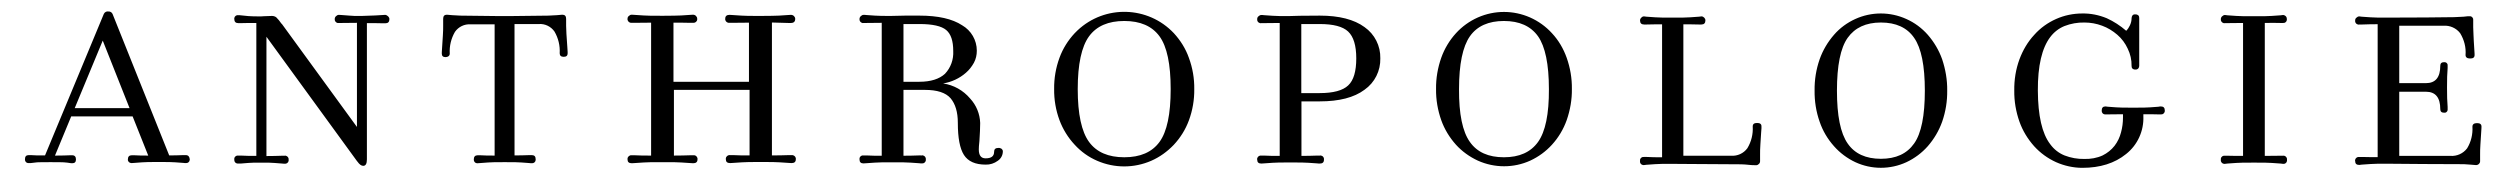
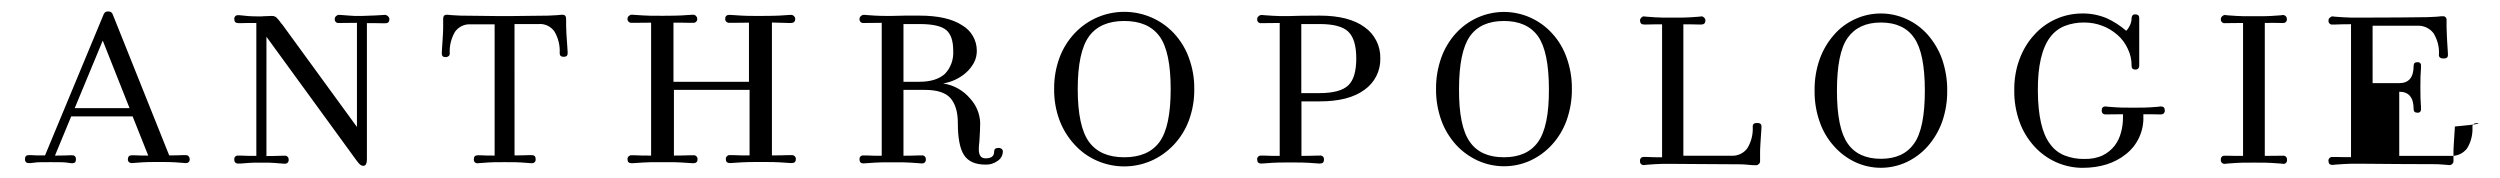
<svg xmlns="http://www.w3.org/2000/svg" version="1.1" id="katman_1" x="0px" y="0px" viewBox="0 0 1632.6 116" style="enable-background:new 0 0 1632.6 116;" xml:space="preserve">
  <style type="text/css">
	.st0{fill:none;}
</style>
  <g>
-     <path class="st0" d="M861.8,15.7h-12v45.2h12c8.9,0,15.1-1.7,18.6-5s5.3-9.1,5.3-17.7S884,24,880.4,20.7   C876.9,17.4,870.7,15.7,861.8,15.7z M982.2,13.6c-10.1,0-17.5,3.3-22.2,10c-4.8,6.7-7.1,18.2-7.1,34.5c0,16.3,2.4,27.9,7.1,34.5   c4.8,6.7,12.2,10,22.2,10c10.1,0,17.5-3.3,22.3-10c4.8-6.7,7.1-18.2,7.1-34.5c0-16.3-2.4-27.9-7.1-34.5   C999.7,17,992.3,13.6,982.2,13.6z M622.4,33.2c0-6.5-1.5-11-4.6-13.7s-8.9-3.9-17.4-3.9H590v37.7h10.5c7.5,0,13-1.8,16.6-5.3   C620.8,44,622.8,38.6,622.4,33.2z M734.3,13.6c-10.4,0-18.1,3.3-23,10c-4.9,6.7-7.4,18.2-7.4,34.5c0,16.3,2.5,27.9,7.4,34.5   c4.9,6.7,12.6,10,23,10c10.4,0,18.1-3.3,23-10s7.3-18.2,7.3-34.5c0-16.3-2.5-27.9-7.4-34.5C752.2,17,744.6,13.6,734.3,13.6z    M48.8,70.6h35.6L67,26.5L48.8,70.6z M1228.3,14.7c-9.8,0-17.1,3.3-21.7,10c-4.6,6.7-7,18.2-7,34.5c0,16.3,2.3,27.9,7,34.5   c4.7,6.7,11.9,10,21.7,10c9.8,0,17.1-3.3,21.7-10c4.7-6.7,7-18.2,7-34.5c0-16.3-2.3-27.8-7-34.5C1245.3,18,1238.1,14.7,1228.3,14.7   z" />
-   </g>
-   <path d="M121.3,101.3h-1.8c-2.6,0.1-5.6,0.2-9,0.2l-37-92.4c-0.5-1.1-1.6-1.7-2.8-1.6c-1.2-0.2-2.4,0.5-2.9,1.6l-38.4,92.4h-1  c-3.3,0-6,0-8.2-0.2h-1.5c-1.6,0-2.4,0.9-2.4,2.7c-0.1,1.3,0.8,2.4,2,2.5c0.1,0,0.3,0,0.4,0c0.4,0,0.9,0,1.3,0  c1.2-0.2,2.6-0.3,4.3-0.5c1.7-0.1,4.5-0.1,8.3-0.1h0.8c3.8,0,6.6,0,8.2,0.1c1.6,0.1,3.1,0.3,4.3,0.5c0.4,0.1,0.9,0.1,1.3,0.1  c1.6,0,2.4-0.8,2.4-2.5c0-1.7-0.8-2.7-2.4-2.7h-1.5c-2.3,0.1-5.2,0.2-8.7,0.2h-1.1l10.6-25.6h40.1l10.2,25.6c-3.3,0-6.3,0-9-0.2  h-1.8c-1.6,0-2.5,0.9-2.5,2.7c-0.1,1.3,0.9,2.3,2.2,2.4c0.1,0,0.2,0,0.3,0c0.5,0,1-0.1,1.5-0.1l5.4-0.4c2.3-0.2,5.4-0.2,9.8-0.2h2  c4.4,0,7.6,0,9.8,0.2l5.4,0.4c0.5,0.1,1,0.1,1.5,0.1c1.3,0.1,2.4-0.8,2.5-2.1c0-0.2,0-0.3,0-0.5C123.7,102.3,123,101.3,121.3,101.3z   M48.8,70.6l18.3-44.1l17.5,44.1H48.8z M251.6,9.7c-0.5,0-1.1,0.1-1.6,0.1l-5.1,0.3c-1.8,0-4.7,0.2-8.5,0.3c-3.8,0.1-6.2,0-8.1-0.2  l-5.3-0.4c-0.8,0-1.4-0.1-1.7-0.1c-0.7,0-1.3,0.3-1.8,0.8c-0.5,0.4-0.9,1.1-0.9,1.8c-0.2,1.2,0.6,2.4,1.8,2.7c0.2,0,0.5,0.1,0.7,0  h1.9c2.9,0,6.3-0.1,10.1-0.1v68l-48.9-67.1l-0.5-0.5c-1-1.5-2.1-2.8-3.3-4c-0.8-0.6-1.8-0.9-2.8-0.9c-0.5,0-1.4,0-2.8,0.1  c-2.1,0-3.5,0.2-4.2,0.2c-3.6,0-6.4,0-8.4-0.2l-5-0.5c-0.5-0.1-1-0.1-1.6-0.1c-1.2-0.2-2.4,0.7-2.6,1.9c0,0.2,0,0.4,0,0.6  c0,1.8,0.9,2.7,2.6,2.7h1.9c2.9-0.1,6.2-0.1,9.9-0.1v86.8c-3.7,0-7,0-9.9-0.2h-1.9c-1.2-0.2-2.4,0.6-2.6,1.9c0,0.3,0,0.5,0,0.8  c-0.1,1.3,0.8,2.4,2.1,2.5c0.2,0,0.3,0,0.5,0c0.5,0,1.1,0,1.6,0l4.9-0.4c1.9-0.2,4.7-0.2,8.6-0.2s6.4,0,8.4,0.2l5.2,0.4  c0.5,0.1,1,0.1,1.6,0.1c1.2,0.2,2.4-0.7,2.6-1.9c0-0.2,0-0.4,0-0.6c0.2-1.2-0.6-2.4-1.8-2.7c-0.3-0.1-0.5-0.1-0.8,0h-1.9  c-2.9,0.1-6.2,0.2-10,0.2V24l59.2,81.3l0.2,0.2c1.3,1.9,2.6,2.8,3.8,2.8c1.6,0,2.4-1.4,2.4-4.2v-89c3.8,0,7.3,0,10.3,0.1h1.8  c1.7,0,2.6-0.9,2.6-2.7c0-0.7-0.3-1.3-0.8-1.8C253,10.2,252.3,9.8,251.6,9.7L251.6,9.7z M369.9,22.1c0-1.9-0.2-3.6-0.2-5.2v-4.6  c0-1.8-0.8-2.7-2.5-2.7c-0.3,0-1.5,0.1-3.4,0.3c-2.9,0.2-4.7,0.3-5.7,0.3l-25.5,0.3h-6.4l-25.5-0.3c-0.9,0-2.7-0.1-5.5-0.3  c-1.8-0.2-2.9-0.3-3.4-0.3c-1.6,0-2.4,0.9-2.4,2.7v4.6c0,1.6,0,3.7-0.2,6.4c-0.2,2.7-0.3,5.3-0.5,7.8c-0.2,2.5-0.2,3.7-0.2,3.9  c0,1.5,0.8,2.3,2.4,2.3s2.8-0.8,2.8-2.3c-0.3-5,0.9-9.9,3.4-14.2c2.3-3.3,6.2-5.2,10.2-4.9h15.7v85.7c-3.5,0-6.6,0-9.3-0.2h-1.8  c-1.6,0-2.5,0.9-2.5,2.7c-0.1,1.3,0.8,2.4,2,2.5c0.2,0,0.3,0,0.5,0c0.5,0,1-0.1,1.5-0.1l5.4-0.4c2.3-0.2,5.5-0.2,9.8-0.2h2  c4.4,0,7.6,0,9.8,0.2l5.4,0.4c0.5,0.1,1,0.1,1.5,0.1c1.3,0.1,2.4-0.8,2.5-2.1c0-0.2,0-0.3,0-0.5c0-1.8-0.8-2.7-2.5-2.7h-1.6  c-2.9,0.1-6.1,0.2-9.7,0.2V15.7h15.9c4-0.3,7.9,1.6,10.2,4.9c2.5,4.3,3.7,9.2,3.4,14.2c0,1.5,0.9,2.3,2.6,2.3c1.8,0,2.6-0.8,2.6-2.3  c0-0.2,0-1.5-0.2-3.9C370.2,26.9,370,23.9,369.9,22.1L369.9,22.1z M514.7,15h1.8c1.9,0,2.8-0.9,2.8-2.7c0-0.7-0.3-1.3-0.8-1.8  c-0.5-0.5-1.2-0.8-2-0.8c-0.6,0-1.1,0.1-1.7,0.1l-6.1,0.4c-2.5,0.1-6.2,0.2-11.1,0.2h-2.3c-5,0-8.7,0-11.1-0.2l-6.1-0.4  c-0.6-0.1-1.1-0.1-1.7-0.1c-1.8,0-2.8,0.8-2.8,2.5c-0.2,1.3,0.8,2.5,2.1,2.7c0.2,0,0.5,0,0.7,0h2.1c3.1,0,6.6-0.1,10.6-0.1v38.6  h-49.3V14.8c3.9,0,7.5,0,10.6,0.1h2.1c1.3,0.2,2.6-0.7,2.8-2c0-0.2,0-0.5,0-0.7c0-0.7-0.3-1.3-0.8-1.8c-0.5-0.5-1.2-0.8-1.9-0.8  c-0.6,0-1.1,0.1-1.7,0.1l-6.1,0.4c-2.5,0.1-6.2,0.2-11.1,0.2h-2.3c-5,0-8.7,0-11.1-0.2l-6.1-0.4c-0.6-0.1-1.1-0.1-1.7-0.1  c-0.7,0-1.3,0.3-1.8,0.8c-0.6,0.4-0.9,1.1-0.9,1.8c-0.2,1.3,0.8,2.5,2.1,2.7c0.2,0,0.5,0,0.7,0h2c3.1,0,6.6-0.1,10.6-0.1v86.8  c-4,0-7.5,0-10.6-0.2h-2c-1.3-0.2-2.6,0.7-2.8,2.1c0,0.2,0,0.4,0,0.6c0,1.7,0.9,2.5,2.8,2.5c0.6,0,1.1-0.1,1.7-0.1l6.1-0.4  c2.5-0.2,6.2-0.2,11.1-0.2h2.3c4.9,0,8.7,0,11.1,0.2l6.1,0.4c0.6,0.1,1.1,0.1,1.7,0.1c1.8,0,2.8-0.8,2.8-2.5  c0.2-1.3-0.8-2.6-2.1-2.7c-0.2,0-0.4,0-0.6,0h-2.1c-3.1,0.1-6.6,0.2-10.6,0.2V58.7h49.4v42.8c-3.9,0-7.5,0-10.6-0.2h-2.1  c-1.3-0.2-2.6,0.7-2.8,2.1c0,0.2,0,0.4,0,0.6c0,1.7,0.9,2.5,2.8,2.5c0.6,0,1.1-0.1,1.7-0.1l6.1-0.4c2.5-0.2,6.2-0.2,11.1-0.2h2.3  c5,0,8.7,0,11.1,0.2l6.1,0.4c0.6,0.1,1.1,0.1,1.7,0.1c1.9,0,2.8-0.8,2.8-2.5c0.2-1.3-0.8-2.5-2.1-2.7c-0.2,0-0.5,0-0.7,0h-1.8  c-3.2,0.1-6.8,0.2-11,0.2V14.7C507.8,14.8,511.5,14.9,514.7,15z M652,96.6c-1.9,0-2.8,0.8-2.8,2.5c0,2.9-1.8,4.3-5.6,4.3  c-2.9,0-4.4-1.9-4.4-5.8c0-1.1,0.1-2.9,0.4-5.5c0.3-4.8,0.5-8.7,0.5-11.8c-0.2-5.9-2.5-11.6-6.6-16c-4.5-5.3-10.7-8.8-17.6-9.8  c5.5-0.9,10.7-3.3,14.9-7c2.1-1.8,3.8-4,5.2-6.5c1.3-2.4,1.9-5.1,1.9-7.9c0-6.9-3.7-13.2-9.6-16.6c-6.4-4.2-15.7-6.3-27.9-6.3H591  l-9.1,0.2c-4.6,0-8.2,0-10.5-0.2l-5.8-0.4c-0.5-0.1-1-0.1-1.6-0.1c-0.7,0-1.3,0.3-1.8,0.8c-0.5,0.4-0.9,1.1-0.9,1.8  c-0.2,1.2,0.6,2.4,1.8,2.7c0.3,0.1,0.6,0.1,0.8,0h1.9c2.9,0,6.2-0.1,10-0.1v86.8c-3.7,0-7.1,0-10-0.2h-1.9c-1.2-0.2-2.4,0.6-2.6,1.9  c0,0.3,0,0.6,0,0.8c0,1.7,0.9,2.5,2.6,2.5c0.5,0,1.1-0.1,1.6-0.1l5.8-0.4c2.3-0.2,5.8-0.2,10.5-0.2h2.3c4.6,0,8.1,0,10.5,0.2  l5.8,0.4c0.5,0.1,1,0.1,1.6,0.1c1.2,0.2,2.4-0.7,2.6-1.9c0-0.2,0-0.4,0-0.6c0.2-1.2-0.6-2.4-1.8-2.7c-0.3-0.1-0.5-0.1-0.8,0H600  c-2.9,0.1-6.2,0.2-10,0.2V58.7H604c8,0,13.6,1.8,16.8,5.5c3.1,3.7,4.7,9,4.7,16c0,9.8,1.3,16.8,4,21c2.7,4.2,7.4,6.3,14.2,6.3  c2.8,0.1,5.6-0.8,7.9-2.5c2.1-1.4,3.3-3.7,3.3-6.2c0-0.7-0.4-1.3-0.9-1.7C653.4,96.8,652.7,96.5,652,96.6z M600.4,53.4H590V15.7  h10.5c8.5,0,14.3,1.3,17.4,3.9c3.1,2.6,4.6,7.1,4.6,13.7c0.3,5.5-1.6,10.9-5.4,14.9C613.4,51.6,607.8,53.4,600.4,53.4z M766.6,21.7  c-16.9-17.9-45.1-18.7-63-1.8c-0.6,0.6-1.2,1.2-1.8,1.8c-4.3,4.6-7.7,10-9.9,16c-2.4,6.5-3.6,13.5-3.5,20.4  c-0.1,7,1.1,13.9,3.5,20.4c2.2,5.9,5.6,11.4,9.9,16c4.1,4.5,9.1,8.1,14.7,10.5c11.3,4.9,24,4.9,35.3,0c5.5-2.4,10.5-6,14.7-10.4  c4.3-4.6,7.7-10,9.9-16c2.4-6.5,3.6-13.5,3.5-20.4c0.1-7-1.1-13.9-3.5-20.4C774.3,31.8,770.9,26.4,766.6,21.7L766.6,21.7z   M757.2,92.7c-4.9,6.7-12.6,10-23,10c-10.4,0-18.1-3.3-23-10c-4.9-6.7-7.4-18.2-7.4-34.5s2.5-27.8,7.4-34.5c4.9-6.7,12.6-10,23-10  c10.4,0,18.1,3.3,23,10c4.9,6.7,7.3,18.2,7.3,34.5S762.1,86,757.2,92.7L757.2,92.7z M891.1,17.7c-6.8-5-16.6-7.5-29.2-7.5  c-3.7,0-8,0-13.1,0.1c-2.3,0-4.6,0.2-7.1,0.2c-4.7,0-8.3,0-10.6-0.2l-5.8-0.4c-0.5-0.1-1.1-0.1-1.6-0.1c-0.7,0-1.3,0.3-1.8,0.8  c-0.6,0.4-0.9,1.1-0.9,1.8c-0.2,1.2,0.5,2.4,1.8,2.7c0.3,0.1,0.6,0.1,0.9,0h1.9c2.9,0,6.3-0.1,10.1-0.1v86.8c-3.8,0-7.2,0-10.1-0.2  h-1.9c-1.2-0.2-2.4,0.6-2.7,1.8c-0.1,0.3-0.1,0.6,0,0.9c0,1.7,0.9,2.5,2.7,2.5c0.5,0,1.1-0.1,1.6-0.1l5.8-0.4  c2.3-0.2,5.9-0.2,10.6-0.2h2.1c4.7,0,8.3,0,10.6,0.2l5.9,0.4c0.5,0.1,1,0.1,1.6,0.1c1.8,0,2.7-0.8,2.7-2.5c0.2-1.2-0.5-2.4-1.8-2.7  c-0.3-0.1-0.6-0.1-0.9,0h-1.9c-2.9,0.1-6.3,0.2-10.1,0.2V66.2h12c12.6,0,22.4-2.5,29.2-7.6c6.7-4.7,10.5-12.4,10.3-20.5  C901.6,30,897.7,22.3,891.1,17.7L891.1,17.7z M880.4,55.8c-3.5,3.3-9.7,5-18.6,5h-12V15.7h12c8.9,0,15.1,1.6,18.6,4.9  s5.3,9.1,5.3,17.5S884,52.5,880.4,55.8z M1013.5,21.7c-4-4.4-8.9-7.9-14.3-10.3c-10.9-4.8-23.2-4.8-34.1,0  c-5.4,2.4-10.3,5.9-14.3,10.3c-4.2,4.6-7.5,10.1-9.6,16c-2.3,6.5-3.5,13.5-3.4,20.4c-0.1,7,1.1,13.9,3.4,20.4  c2.1,5.9,5.4,11.3,9.6,16c4,4.4,8.9,7.9,14.3,10.4c10.9,4.9,23.4,4.9,34.2,0c5.4-2.5,10.2-6,14.2-10.4c4.2-4.6,7.5-10.1,9.6-16  c2.3-6.6,3.5-13.5,3.4-20.4c0.1-7-1.1-13.9-3.4-20.4C1021,31.8,1017.8,26.3,1013.5,21.7L1013.5,21.7z M1004.4,92.7  c-4.8,6.7-12.2,10-22.3,10c-10.1,0-17.5-3.3-22.2-10c-4.8-6.7-7.2-18.2-7.1-34.5c0-16.3,2.4-27.8,7.1-34.5s12.2-10,22.2-10  c10.1,0,17.5,3.3,22.3,10c4.7,6.7,7.1,18.2,7.1,34.5C1011.6,74.5,1009.2,86,1004.4,92.7L1004.4,92.7z M1147.5,80.3  c-2,0-2.9,0.7-2.9,2.3c0.3,5-0.9,9.9-3.5,14.2c-2.5,3.4-6.5,5.2-10.7,4.9h-31.1V15.9c3.7,0,7,0,9.9,0.1h1.9c1.7,0,2.6-0.9,2.6-2.7  c0-0.7-0.3-1.3-0.8-1.8c-0.5-0.5-1.1-0.8-1.8-0.8c-0.5,0-1,0.1-1.6,0.2l-5.7,0.4c-2.3,0.2-5.8,0.2-10.4,0.2h-2.1  c-4.6,0-8.1,0-10.4-0.2l-5.7-0.4c-0.5-0.1-1-0.1-1.6-0.2c-0.7,0-1.3,0.3-1.7,0.8c-0.5,0.4-0.9,1.1-0.9,1.8c0,1.8,0.9,2.7,2.6,2.7  h1.9c2.9-0.1,6.2-0.1,9.9-0.1v86.8c-3.7,0-7,0-9.9-0.2h-1.9c-1.2-0.2-2.4,0.6-2.6,1.9c0,0.3,0,0.5,0,0.8c-0.2,1.3,0.7,2.4,2,2.6  c0.2,0,0.4,0,0.6,0c0.5,0,1-0.1,1.6-0.2l5.7-0.4c2.3-0.2,5.8-0.2,10.4-0.2l14,0.1c14.3,0.1,24.9,0.2,31.8,0.2c1.4,0,3.6,0.2,6.6,0.5  l3.1,0.1c0.7,0,1.3-0.3,1.8-0.8c0.5-0.4,0.8-1.1,0.8-1.8v-4.6c0-1.6,0-3.7,0.2-6.4s0.3-5.3,0.5-7.8c0.3-2.5,0.2-3.7,0.2-3.9  C1150.4,81,1149.3,80.3,1147.5,80.3L1147.5,80.3z M1258.9,22.7c-3.9-4.4-8.6-7.9-14-10.3c-10.6-4.8-22.7-4.8-33.3,0  c-5.3,2.4-10.1,5.9-13.9,10.3c-4.1,4.7-7.3,10.1-9.4,16c-2.3,6.6-3.4,13.5-3.3,20.4c-0.1,6.9,1,13.9,3.3,20.4c2,5.9,5.2,11.3,9.4,16  c3.9,4.4,8.6,7.9,13.9,10.4c10.6,4.9,22.8,4.9,33.4,0c5.3-2.5,10-6,13.9-10.4c4.1-4.7,7.3-10.1,9.4-16c2.3-6.6,3.4-13.5,3.3-20.4  c0.1-6.9-1.1-13.8-3.3-20.4C1266.2,32.8,1263,27.4,1258.9,22.7z M1250,93.7c-4.7,6.7-11.9,10-21.7,10c-9.8,0-17.1-3.3-21.7-10  c-4.7-6.7-7-18.2-7-34.5s2.3-27.9,7-34.5s11.9-10,21.7-10c9.8,0,17.1,3.3,21.7,10c4.7,6.7,7,18.2,7,34.5S1254.7,87.1,1250,93.7z   M1411.1,69.5c-0.5,0-1,0.1-1.5,0.2l-5.5,0.4c-2.3,0.2-5.5,0.2-9.9,0.2h-2.3c-4.4,0-7.6,0-9.9-0.2l-5.5-0.4c-0.5-0.1-1-0.1-1.5-0.2  c-1.7,0-2.5,0.9-2.5,2.7c-0.1,1.3,0.8,2.4,2,2.5c0.2,0,0.3,0,0.5,0h1.8c2.8,0,6-0.1,9.6-0.1v2.1c0,3.3-0.4,6.6-1.3,9.8  c-0.8,3.1-2.2,6.1-4.2,8.7c-2.1,2.7-4.8,4.8-7.8,6.3c-3.7,1.7-7.8,2.4-11.9,2.3c-4.4,0.1-8.9-0.7-13-2.3c-3.7-1.5-6.9-4-9.3-7.3  c-5.4-7-8-18.7-8.1-35s2.7-27.9,8.1-35c2.4-3.2,5.6-5.7,9.3-7.2c4.1-1.6,8.6-2.4,13-2.3c4,0,7.9,0.7,11.6,2.1c3.6,1.3,7,3.4,9.9,5.9  c2.9,2.5,5.2,5.6,6.8,9.1c1.7,3.5,2.6,7.3,2.5,11.2c0,0.6,0.1,1.2,0.5,1.7c0.5,0.5,1.3,0.8,2,0.7c0.7,0.1,1.4-0.2,1.9-0.7  c0.4-0.5,0.6-1.1,0.6-1.7V11.8c0-0.6-0.1-1.2-0.5-1.7c-0.6-0.5-1.4-0.8-2.2-0.7c-0.7-0.1-1.4,0.2-1.8,0.8c-0.3,0.5-0.5,1.1-0.5,1.8  c0,1.6-0.4,3.1-1.1,4.6c-0.6,1.3-1.4,2.5-2.4,3.5c-3.8-3.3-8.1-6.1-12.7-8.2c-5.1-2.1-10.5-3.2-16-3.1c-5.9,0-11.7,1.2-17.1,3.6  c-5.4,2.4-10.3,5.9-14.2,10.3c-4.3,4.6-7.5,10.1-9.7,16c-2.4,6.5-3.5,13.4-3.4,20.4c-0.1,7,1.1,13.9,3.4,20.4  c2.1,5.9,5.4,11.3,9.6,16c4,4.4,8.8,7.9,14.3,10.4c5.4,2.4,11.3,3.7,17.2,3.7c11.5,0,21.1-3,28.5-9c7.5-5.9,11.7-15.1,11.3-24.7  v-1.3c3.6,0,6.8,0,9.6,0.1h1.8c1.2,0.2,2.4-0.7,2.6-2c0-0.2,0-0.3,0-0.5C1413.7,70.4,1412.9,69.5,1411.1,69.5L1411.1,69.5z   M1488.9,15h1.9c1.2,0.2,2.4-0.6,2.6-1.9c0-0.3,0-0.6,0-0.8c0-0.6-0.2-1.2-0.7-1.7c-0.5-0.5-1.2-0.8-1.8-0.8c-0.5,0-1,0.1-1.6,0.2  l-5.8,0.4c-2.3,0.2-5.8,0.2-10.5,0.2h-2.1c-4.6,0-8.2,0-10.5-0.2l-5.8-0.4c-0.5-0.1-1-0.1-1.6-0.2c-0.7,0-1.3,0.3-1.8,0.8  c-0.5,0.4-0.9,1.1-0.9,1.8c-0.2,1.2,0.6,2.4,1.8,2.7c0.3,0.1,0.6,0.1,0.8,0h1.9c2.9,0,6.2-0.1,10-0.1v86.8c-3.7,0-7.1,0-10-0.1h-1.9  c-1.2-0.2-2.4,0.6-2.6,1.9c0,0.3,0,0.5,0,0.8c-0.2,1.2,0.7,2.4,2,2.6c0.2,0,0.4,0,0.7,0c0.5,0,1.1-0.1,1.6-0.2l5.8-0.4  c2.3-0.2,5.8-0.2,10.5-0.2h2.1c4.6,0,8.1,0,10.5,0.2l5.8,0.4c0.5,0.1,1,0.1,1.6,0.2c1.2,0.2,2.4-0.6,2.6-1.9c0-0.2,0-0.4,0-0.7  c0.2-1.2-0.6-2.4-1.8-2.7c-0.3,0-0.5-0.1-0.8,0h-1.9c-2.9,0-6.2,0.1-10,0.1V15C1482.7,14.9,1486,14.9,1488.9,15L1488.9,15z   M1617.6,80.4c-2,0-3,0.8-3,2.3c0.3,5-0.9,10-3.5,14.2c-2.6,3.4-6.7,5.2-10.9,4.9h-33.4V59.9h17.4c6.3,0,9.4,3.8,9.4,11.4  c0,1.5,0.8,2.3,2.5,2.3c1.1,0.2,2.1-0.6,2.3-1.7c0-0.2,0-0.4,0-0.6v-1.5c-0.3-3.3-0.4-7.5-0.4-12.7s0.1-9.4,0.4-12.7v-1.5  c0.2-1.1-0.6-2.1-1.7-2.3c-0.2,0-0.4,0-0.6,0c-1.7,0-2.5,0.8-2.5,2.3c0,7.6-3.1,11.4-9.4,11.4h-17.4V16.8h28.8  c4.3-0.3,8.4,1.5,11,4.9c2.6,4.3,3.9,9.2,3.5,14.2c0,1.5,1,2.3,3,2.3c2,0,2.9-0.7,2.9-2.3c0-0.2,0-1.5-0.2-3.9  c-0.3-4.1-0.4-7.1-0.5-9c-0.1-1.9-0.2-3.6-0.2-5.2v-4.6c0.2-1.2-0.6-2.4-1.9-2.6c-0.2,0-0.5,0-0.7,0c-0.3,0-1.6,0-3.7,0.3  c-3.1,0.2-5.1,0.3-6.2,0.3l-18.4,0.2l-25.5,0.1c-4.7,0-8.3,0-10.6-0.2l-5.8-0.4c-0.5-0.1-1.1-0.1-1.6-0.2c-0.7,0-1.3,0.3-1.8,0.8  c-0.6,0.4-0.9,1.1-0.9,1.8c-0.2,1.2,0.5,2.4,1.8,2.7c0.3,0.1,0.6,0.1,0.9,0h1.9c2.9-0.1,6.3-0.2,10.1-0.2v86.8  c-3.8,0-7.2,0-10.1-0.1h-1.9c-1.2-0.2-2.4,0.6-2.7,1.8c-0.1,0.3-0.1,0.6,0,0.9c0,1.7,0.9,2.5,2.7,2.5c0.5,0,1.1-0.1,1.6-0.2l5.8-0.4  c2.3-0.2,5.9-0.2,10.6-0.2l24.3,0.2l24.1,0.1c1.1,0,3.1,0,6.2,0.3c2.1,0.2,3.4,0.3,3.7,0.3c0.7,0,1.3-0.3,1.8-0.7  c0.5-0.5,0.8-1.1,0.8-1.8v-4.6c0-1.6,0-3.7,0.2-6.4c0.2-2.7,0.3-5.3,0.5-7.8c0.2-2.5,0.2-3.7,0.2-3.9  C1620.5,81.1,1619.5,80.4,1617.6,80.4L1617.6,80.4z" />
+     </g>
+   <path d="M121.3,101.3h-1.8c-2.6,0.1-5.6,0.2-9,0.2l-37-92.4c-0.5-1.1-1.6-1.7-2.8-1.6c-1.2-0.2-2.4,0.5-2.9,1.6l-38.4,92.4h-1  c-3.3,0-6,0-8.2-0.2h-1.5c-1.6,0-2.4,0.9-2.4,2.7c-0.1,1.3,0.8,2.4,2,2.5c0.1,0,0.3,0,0.4,0c0.4,0,0.9,0,1.3,0  c1.2-0.2,2.6-0.3,4.3-0.5c1.7-0.1,4.5-0.1,8.3-0.1h0.8c3.8,0,6.6,0,8.2,0.1c1.6,0.1,3.1,0.3,4.3,0.5c0.4,0.1,0.9,0.1,1.3,0.1  c1.6,0,2.4-0.8,2.4-2.5c0-1.7-0.8-2.7-2.4-2.7h-1.5c-2.3,0.1-5.2,0.2-8.7,0.2h-1.1l10.6-25.6h40.1l10.2,25.6c-3.3,0-6.3,0-9-0.2  h-1.8c-1.6,0-2.5,0.9-2.5,2.7c-0.1,1.3,0.9,2.3,2.2,2.4c0.1,0,0.2,0,0.3,0c0.5,0,1-0.1,1.5-0.1l5.4-0.4c2.3-0.2,5.4-0.2,9.8-0.2h2  c4.4,0,7.6,0,9.8,0.2l5.4,0.4c0.5,0.1,1,0.1,1.5,0.1c1.3,0.1,2.4-0.8,2.5-2.1c0-0.2,0-0.3,0-0.5C123.7,102.3,123,101.3,121.3,101.3z   M48.8,70.6l18.3-44.1l17.5,44.1H48.8z M251.6,9.7c-0.5,0-1.1,0.1-1.6,0.1l-5.1,0.3c-1.8,0-4.7,0.2-8.5,0.3c-3.8,0.1-6.2,0-8.1-0.2  l-5.3-0.4c-0.8,0-1.4-0.1-1.7-0.1c-0.7,0-1.3,0.3-1.8,0.8c-0.5,0.4-0.9,1.1-0.9,1.8c-0.2,1.2,0.6,2.4,1.8,2.7c0.2,0,0.5,0.1,0.7,0  h1.9c2.9,0,6.3-0.1,10.1-0.1v68l-48.9-67.1l-0.5-0.5c-1-1.5-2.1-2.8-3.3-4c-0.8-0.6-1.8-0.9-2.8-0.9c-0.5,0-1.4,0-2.8,0.1  c-2.1,0-3.5,0.2-4.2,0.2c-3.6,0-6.4,0-8.4-0.2l-5-0.5c-0.5-0.1-1-0.1-1.6-0.1c-1.2-0.2-2.4,0.7-2.6,1.9c0,0.2,0,0.4,0,0.6  c0,1.8,0.9,2.7,2.6,2.7h1.9c2.9-0.1,6.2-0.1,9.9-0.1v86.8c-3.7,0-7,0-9.9-0.2h-1.9c-1.2-0.2-2.4,0.6-2.6,1.9c0,0.3,0,0.5,0,0.8  c-0.1,1.3,0.8,2.4,2.1,2.5c0.2,0,0.3,0,0.5,0c0.5,0,1.1,0,1.6,0l4.9-0.4c1.9-0.2,4.7-0.2,8.6-0.2s6.4,0,8.4,0.2l5.2,0.4  c0.5,0.1,1,0.1,1.6,0.1c1.2,0.2,2.4-0.7,2.6-1.9c0-0.2,0-0.4,0-0.6c0.2-1.2-0.6-2.4-1.8-2.7c-0.3-0.1-0.5-0.1-0.8,0h-1.9  c-2.9,0.1-6.2,0.2-10,0.2V24l59.2,81.3l0.2,0.2c1.3,1.9,2.6,2.8,3.8,2.8c1.6,0,2.4-1.4,2.4-4.2v-89c3.8,0,7.3,0,10.3,0.1h1.8  c1.7,0,2.6-0.9,2.6-2.7c0-0.7-0.3-1.3-0.8-1.8C253,10.2,252.3,9.8,251.6,9.7L251.6,9.7z M369.9,22.1c0-1.9-0.2-3.6-0.2-5.2v-4.6  c0-1.8-0.8-2.7-2.5-2.7c-0.3,0-1.5,0.1-3.4,0.3c-2.9,0.2-4.7,0.3-5.7,0.3l-25.5,0.3h-6.4l-25.5-0.3c-0.9,0-2.7-0.1-5.5-0.3  c-1.8-0.2-2.9-0.3-3.4-0.3c-1.6,0-2.4,0.9-2.4,2.7v4.6c0,1.6,0,3.7-0.2,6.4c-0.2,2.7-0.3,5.3-0.5,7.8c-0.2,2.5-0.2,3.7-0.2,3.9  c0,1.5,0.8,2.3,2.4,2.3s2.8-0.8,2.8-2.3c-0.3-5,0.9-9.9,3.4-14.2c2.3-3.3,6.2-5.2,10.2-4.9h15.7v85.7c-3.5,0-6.6,0-9.3-0.2h-1.8  c-1.6,0-2.5,0.9-2.5,2.7c-0.1,1.3,0.8,2.4,2,2.5c0.2,0,0.3,0,0.5,0c0.5,0,1-0.1,1.5-0.1l5.4-0.4c2.3-0.2,5.5-0.2,9.8-0.2h2  c4.4,0,7.6,0,9.8,0.2l5.4,0.4c0.5,0.1,1,0.1,1.5,0.1c1.3,0.1,2.4-0.8,2.5-2.1c0-0.2,0-0.3,0-0.5c0-1.8-0.8-2.7-2.5-2.7h-1.6  c-2.9,0.1-6.1,0.2-9.7,0.2V15.7h15.9c4-0.3,7.9,1.6,10.2,4.9c2.5,4.3,3.7,9.2,3.4,14.2c0,1.5,0.9,2.3,2.6,2.3c1.8,0,2.6-0.8,2.6-2.3  c0-0.2,0-1.5-0.2-3.9C370.2,26.9,370,23.9,369.9,22.1L369.9,22.1z M514.7,15h1.8c1.9,0,2.8-0.9,2.8-2.7c0-0.7-0.3-1.3-0.8-1.8  c-0.5-0.5-1.2-0.8-2-0.8c-0.6,0-1.1,0.1-1.7,0.1l-6.1,0.4c-2.5,0.1-6.2,0.2-11.1,0.2h-2.3c-5,0-8.7,0-11.1-0.2l-6.1-0.4  c-0.6-0.1-1.1-0.1-1.7-0.1c-1.8,0-2.8,0.8-2.8,2.5c-0.2,1.3,0.8,2.5,2.1,2.7c0.2,0,0.5,0,0.7,0h2.1c3.1,0,6.6-0.1,10.6-0.1v38.6  h-49.3V14.8c3.9,0,7.5,0,10.6,0.1h2.1c1.3,0.2,2.6-0.7,2.8-2c0-0.2,0-0.5,0-0.7c0-0.7-0.3-1.3-0.8-1.8c-0.5-0.5-1.2-0.8-1.9-0.8  c-0.6,0-1.1,0.1-1.7,0.1l-6.1,0.4c-2.5,0.1-6.2,0.2-11.1,0.2h-2.3c-5,0-8.7,0-11.1-0.2l-6.1-0.4c-0.6-0.1-1.1-0.1-1.7-0.1  c-0.7,0-1.3,0.3-1.8,0.8c-0.6,0.4-0.9,1.1-0.9,1.8c-0.2,1.3,0.8,2.5,2.1,2.7c0.2,0,0.5,0,0.7,0h2c3.1,0,6.6-0.1,10.6-0.1v86.8  c-4,0-7.5,0-10.6-0.2h-2c-1.3-0.2-2.6,0.7-2.8,2.1c0,0.2,0,0.4,0,0.6c0,1.7,0.9,2.5,2.8,2.5c0.6,0,1.1-0.1,1.7-0.1l6.1-0.4  c2.5-0.2,6.2-0.2,11.1-0.2h2.3c4.9,0,8.7,0,11.1,0.2l6.1,0.4c0.6,0.1,1.1,0.1,1.7,0.1c1.8,0,2.8-0.8,2.8-2.5  c0.2-1.3-0.8-2.6-2.1-2.7c-0.2,0-0.4,0-0.6,0h-2.1c-3.1,0.1-6.6,0.2-10.6,0.2V58.7h49.4v42.8c-3.9,0-7.5,0-10.6-0.2h-2.1  c-1.3-0.2-2.6,0.7-2.8,2.1c0,0.2,0,0.4,0,0.6c0,1.7,0.9,2.5,2.8,2.5c0.6,0,1.1-0.1,1.7-0.1l6.1-0.4c2.5-0.2,6.2-0.2,11.1-0.2h2.3  c5,0,8.7,0,11.1,0.2l6.1,0.4c0.6,0.1,1.1,0.1,1.7,0.1c1.9,0,2.8-0.8,2.8-2.5c0.2-1.3-0.8-2.5-2.1-2.7c-0.2,0-0.5,0-0.7,0h-1.8  c-3.2,0.1-6.8,0.2-11,0.2V14.7C507.8,14.8,511.5,14.9,514.7,15z M652,96.6c-1.9,0-2.8,0.8-2.8,2.5c0,2.9-1.8,4.3-5.6,4.3  c-2.9,0-4.4-1.9-4.4-5.8c0-1.1,0.1-2.9,0.4-5.5c0.3-4.8,0.5-8.7,0.5-11.8c-0.2-5.9-2.5-11.6-6.6-16c-4.5-5.3-10.7-8.8-17.6-9.8  c5.5-0.9,10.7-3.3,14.9-7c2.1-1.8,3.8-4,5.2-6.5c1.3-2.4,1.9-5.1,1.9-7.9c0-6.9-3.7-13.2-9.6-16.6c-6.4-4.2-15.7-6.3-27.9-6.3H591  l-9.1,0.2c-4.6,0-8.2,0-10.5-0.2l-5.8-0.4c-0.5-0.1-1-0.1-1.6-0.1c-0.7,0-1.3,0.3-1.8,0.8c-0.5,0.4-0.9,1.1-0.9,1.8  c-0.2,1.2,0.6,2.4,1.8,2.7c0.3,0.1,0.6,0.1,0.8,0h1.9c2.9,0,6.2-0.1,10-0.1v86.8c-3.7,0-7.1,0-10-0.2h-1.9c-1.2-0.2-2.4,0.6-2.6,1.9  c0,0.3,0,0.6,0,0.8c0,1.7,0.9,2.5,2.6,2.5c0.5,0,1.1-0.1,1.6-0.1l5.8-0.4c2.3-0.2,5.8-0.2,10.5-0.2h2.3c4.6,0,8.1,0,10.5,0.2  l5.8,0.4c0.5,0.1,1,0.1,1.6,0.1c1.2,0.2,2.4-0.7,2.6-1.9c0-0.2,0-0.4,0-0.6c0.2-1.2-0.6-2.4-1.8-2.7c-0.3-0.1-0.5-0.1-0.8,0H600  c-2.9,0.1-6.2,0.2-10,0.2V58.7H604c8,0,13.6,1.8,16.8,5.5c3.1,3.7,4.7,9,4.7,16c0,9.8,1.3,16.8,4,21c2.7,4.2,7.4,6.3,14.2,6.3  c2.8,0.1,5.6-0.8,7.9-2.5c2.1-1.4,3.3-3.7,3.3-6.2c0-0.7-0.4-1.3-0.9-1.7C653.4,96.8,652.7,96.5,652,96.6z M600.4,53.4H590V15.7  h10.5c8.5,0,14.3,1.3,17.4,3.9c3.1,2.6,4.6,7.1,4.6,13.7c0.3,5.5-1.6,10.9-5.4,14.9C613.4,51.6,607.8,53.4,600.4,53.4z M766.6,21.7  c-16.9-17.9-45.1-18.7-63-1.8c-0.6,0.6-1.2,1.2-1.8,1.8c-4.3,4.6-7.7,10-9.9,16c-2.4,6.5-3.6,13.5-3.5,20.4  c-0.1,7,1.1,13.9,3.5,20.4c2.2,5.9,5.6,11.4,9.9,16c4.1,4.5,9.1,8.1,14.7,10.5c11.3,4.9,24,4.9,35.3,0c5.5-2.4,10.5-6,14.7-10.4  c4.3-4.6,7.7-10,9.9-16c2.4-6.5,3.6-13.5,3.5-20.4c0.1-7-1.1-13.9-3.5-20.4C774.3,31.8,770.9,26.4,766.6,21.7L766.6,21.7z   M757.2,92.7c-4.9,6.7-12.6,10-23,10c-10.4,0-18.1-3.3-23-10c-4.9-6.7-7.4-18.2-7.4-34.5s2.5-27.8,7.4-34.5c4.9-6.7,12.6-10,23-10  c10.4,0,18.1,3.3,23,10c4.9,6.7,7.3,18.2,7.3,34.5S762.1,86,757.2,92.7L757.2,92.7z M891.1,17.7c-6.8-5-16.6-7.5-29.2-7.5  c-3.7,0-8,0-13.1,0.1c-2.3,0-4.6,0.2-7.1,0.2c-4.7,0-8.3,0-10.6-0.2l-5.8-0.4c-0.5-0.1-1.1-0.1-1.6-0.1c-0.7,0-1.3,0.3-1.8,0.8  c-0.6,0.4-0.9,1.1-0.9,1.8c-0.2,1.2,0.5,2.4,1.8,2.7c0.3,0.1,0.6,0.1,0.9,0h1.9c2.9,0,6.3-0.1,10.1-0.1v86.8c-3.8,0-7.2,0-10.1-0.2  h-1.9c-1.2-0.2-2.4,0.6-2.7,1.8c-0.1,0.3-0.1,0.6,0,0.9c0,1.7,0.9,2.5,2.7,2.5c0.5,0,1.1-0.1,1.6-0.1l5.8-0.4  c2.3-0.2,5.9-0.2,10.6-0.2h2.1c4.7,0,8.3,0,10.6,0.2l5.9,0.4c0.5,0.1,1,0.1,1.6,0.1c1.8,0,2.7-0.8,2.7-2.5c0.2-1.2-0.5-2.4-1.8-2.7  c-0.3-0.1-0.6-0.1-0.9,0h-1.9c-2.9,0.1-6.3,0.2-10.1,0.2V66.2h12c12.6,0,22.4-2.5,29.2-7.6c6.7-4.7,10.5-12.4,10.3-20.5  C901.6,30,897.7,22.3,891.1,17.7L891.1,17.7z M880.4,55.8c-3.5,3.3-9.7,5-18.6,5h-12V15.7h12c8.9,0,15.1,1.6,18.6,4.9  s5.3,9.1,5.3,17.5S884,52.5,880.4,55.8z M1013.5,21.7c-4-4.4-8.9-7.9-14.3-10.3c-10.9-4.8-23.2-4.8-34.1,0  c-5.4,2.4-10.3,5.9-14.3,10.3c-4.2,4.6-7.5,10.1-9.6,16c-2.3,6.5-3.5,13.5-3.4,20.4c-0.1,7,1.1,13.9,3.4,20.4  c2.1,5.9,5.4,11.3,9.6,16c4,4.4,8.9,7.9,14.3,10.4c10.9,4.9,23.4,4.9,34.2,0c5.4-2.5,10.2-6,14.2-10.4c4.2-4.6,7.5-10.1,9.6-16  c2.3-6.6,3.5-13.5,3.4-20.4c0.1-7-1.1-13.9-3.4-20.4C1021,31.8,1017.8,26.3,1013.5,21.7L1013.5,21.7z M1004.4,92.7  c-4.8,6.7-12.2,10-22.3,10c-10.1,0-17.5-3.3-22.2-10c-4.8-6.7-7.2-18.2-7.1-34.5c0-16.3,2.4-27.8,7.1-34.5s12.2-10,22.2-10  c10.1,0,17.5,3.3,22.3,10c4.7,6.7,7.1,18.2,7.1,34.5C1011.6,74.5,1009.2,86,1004.4,92.7L1004.4,92.7z M1147.5,80.3  c-2,0-2.9,0.7-2.9,2.3c0.3,5-0.9,9.9-3.5,14.2c-2.5,3.4-6.5,5.2-10.7,4.9h-31.1V15.9c3.7,0,7,0,9.9,0.1h1.9c1.7,0,2.6-0.9,2.6-2.7  c0-0.7-0.3-1.3-0.8-1.8c-0.5-0.5-1.1-0.8-1.8-0.8c-0.5,0-1,0.1-1.6,0.2l-5.7,0.4c-2.3,0.2-5.8,0.2-10.4,0.2h-2.1  c-4.6,0-8.1,0-10.4-0.2l-5.7-0.4c-0.5-0.1-1-0.1-1.6-0.2c-0.7,0-1.3,0.3-1.7,0.8c-0.5,0.4-0.9,1.1-0.9,1.8c0,1.8,0.9,2.7,2.6,2.7  h1.9c2.9-0.1,6.2-0.1,9.9-0.1v86.8c-3.7,0-7,0-9.9-0.2h-1.9c-1.2-0.2-2.4,0.6-2.6,1.9c0,0.3,0,0.5,0,0.8c-0.2,1.3,0.7,2.4,2,2.6  c0.2,0,0.4,0,0.6,0c0.5,0,1-0.1,1.6-0.2l5.7-0.4c2.3-0.2,5.8-0.2,10.4-0.2l14,0.1c14.3,0.1,24.9,0.2,31.8,0.2c1.4,0,3.6,0.2,6.6,0.5  l3.1,0.1c0.7,0,1.3-0.3,1.8-0.8c0.5-0.4,0.8-1.1,0.8-1.8v-4.6c0-1.6,0-3.7,0.2-6.4s0.3-5.3,0.5-7.8c0.3-2.5,0.2-3.7,0.2-3.9  C1150.4,81,1149.3,80.3,1147.5,80.3L1147.5,80.3z M1258.9,22.7c-3.9-4.4-8.6-7.9-14-10.3c-10.6-4.8-22.7-4.8-33.3,0  c-5.3,2.4-10.1,5.9-13.9,10.3c-4.1,4.7-7.3,10.1-9.4,16c-2.3,6.6-3.4,13.5-3.3,20.4c-0.1,6.9,1,13.9,3.3,20.4c2,5.9,5.2,11.3,9.4,16  c3.9,4.4,8.6,7.9,13.9,10.4c10.6,4.9,22.8,4.9,33.4,0c5.3-2.5,10-6,13.9-10.4c4.1-4.7,7.3-10.1,9.4-16c2.3-6.6,3.4-13.5,3.3-20.4  c0.1-6.9-1.1-13.8-3.3-20.4C1266.2,32.8,1263,27.4,1258.9,22.7z M1250,93.7c-4.7,6.7-11.9,10-21.7,10c-9.8,0-17.1-3.3-21.7-10  c-4.7-6.7-7-18.2-7-34.5s2.3-27.9,7-34.5s11.9-10,21.7-10c9.8,0,17.1,3.3,21.7,10c4.7,6.7,7,18.2,7,34.5S1254.7,87.1,1250,93.7z   M1411.1,69.5c-0.5,0-1,0.1-1.5,0.2l-5.5,0.4c-2.3,0.2-5.5,0.2-9.9,0.2h-2.3c-4.4,0-7.6,0-9.9-0.2l-5.5-0.4c-0.5-0.1-1-0.1-1.5-0.2  c-1.7,0-2.5,0.9-2.5,2.7c-0.1,1.3,0.8,2.4,2,2.5c0.2,0,0.3,0,0.5,0h1.8c2.8,0,6-0.1,9.6-0.1v2.1c0,3.3-0.4,6.6-1.3,9.8  c-0.8,3.1-2.2,6.1-4.2,8.7c-2.1,2.7-4.8,4.8-7.8,6.3c-3.7,1.7-7.8,2.4-11.9,2.3c-4.4,0.1-8.9-0.7-13-2.3c-3.7-1.5-6.9-4-9.3-7.3  c-5.4-7-8-18.7-8.1-35s2.7-27.9,8.1-35c2.4-3.2,5.6-5.7,9.3-7.2c4.1-1.6,8.6-2.4,13-2.3c4,0,7.9,0.7,11.6,2.1c3.6,1.3,7,3.4,9.9,5.9  c2.9,2.5,5.2,5.6,6.8,9.1c1.7,3.5,2.6,7.3,2.5,11.2c0,0.6,0.1,1.2,0.5,1.7c0.5,0.5,1.3,0.8,2,0.7c0.7,0.1,1.4-0.2,1.9-0.7  c0.4-0.5,0.6-1.1,0.6-1.7V11.8c0-0.6-0.1-1.2-0.5-1.7c-0.6-0.5-1.4-0.8-2.2-0.7c-0.7-0.1-1.4,0.2-1.8,0.8c-0.3,0.5-0.5,1.1-0.5,1.8  c0,1.6-0.4,3.1-1.1,4.6c-0.6,1.3-1.4,2.5-2.4,3.5c-3.8-3.3-8.1-6.1-12.7-8.2c-5.1-2.1-10.5-3.2-16-3.1c-5.9,0-11.7,1.2-17.1,3.6  c-5.4,2.4-10.3,5.9-14.2,10.3c-4.3,4.6-7.5,10.1-9.7,16c-2.4,6.5-3.5,13.4-3.4,20.4c-0.1,7,1.1,13.9,3.4,20.4  c2.1,5.9,5.4,11.3,9.6,16c4,4.4,8.8,7.9,14.3,10.4c5.4,2.4,11.3,3.7,17.2,3.7c11.5,0,21.1-3,28.5-9c7.5-5.9,11.7-15.1,11.3-24.7  v-1.3c3.6,0,6.8,0,9.6,0.1h1.8c1.2,0.2,2.4-0.7,2.6-2c0-0.2,0-0.3,0-0.5C1413.7,70.4,1412.9,69.5,1411.1,69.5L1411.1,69.5z   M1488.9,15h1.9c1.2,0.2,2.4-0.6,2.6-1.9c0-0.3,0-0.6,0-0.8c0-0.6-0.2-1.2-0.7-1.7c-0.5-0.5-1.2-0.8-1.8-0.8c-0.5,0-1,0.1-1.6,0.2  l-5.8,0.4c-2.3,0.2-5.8,0.2-10.5,0.2h-2.1c-4.6,0-8.2,0-10.5-0.2l-5.8-0.4c-0.5-0.1-1-0.1-1.6-0.2c-0.7,0-1.3,0.3-1.8,0.8  c-0.5,0.4-0.9,1.1-0.9,1.8c-0.2,1.2,0.6,2.4,1.8,2.7c0.3,0.1,0.6,0.1,0.8,0h1.9c2.9,0,6.2-0.1,10-0.1v86.8c-3.7,0-7.1,0-10-0.1h-1.9  c-1.2-0.2-2.4,0.6-2.6,1.9c0,0.3,0,0.5,0,0.8c-0.2,1.2,0.7,2.4,2,2.6c0.2,0,0.4,0,0.7,0c0.5,0,1.1-0.1,1.6-0.2l5.8-0.4  c2.3-0.2,5.8-0.2,10.5-0.2h2.1c4.6,0,8.1,0,10.5,0.2l5.8,0.4c0.5,0.1,1,0.1,1.6,0.2c1.2,0.2,2.4-0.6,2.6-1.9c0-0.2,0-0.4,0-0.7  c0.2-1.2-0.6-2.4-1.8-2.7c-0.3,0-0.5-0.1-0.8,0h-1.9c-2.9,0-6.2,0.1-10,0.1V15C1482.7,14.9,1486,14.9,1488.9,15L1488.9,15z   M1617.6,80.4c-2,0-3,0.8-3,2.3c0.3,5-0.9,10-3.5,14.2c-2.6,3.4-6.7,5.2-10.9,4.9h-33.4V59.9c6.3,0,9.4,3.8,9.4,11.4  c0,1.5,0.8,2.3,2.5,2.3c1.1,0.2,2.1-0.6,2.3-1.7c0-0.2,0-0.4,0-0.6v-1.5c-0.3-3.3-0.4-7.5-0.4-12.7s0.1-9.4,0.4-12.7v-1.5  c0.2-1.1-0.6-2.1-1.7-2.3c-0.2,0-0.4,0-0.6,0c-1.7,0-2.5,0.8-2.5,2.3c0,7.6-3.1,11.4-9.4,11.4h-17.4V16.8h28.8  c4.3-0.3,8.4,1.5,11,4.9c2.6,4.3,3.9,9.2,3.5,14.2c0,1.5,1,2.3,3,2.3c2,0,2.9-0.7,2.9-2.3c0-0.2,0-1.5-0.2-3.9  c-0.3-4.1-0.4-7.1-0.5-9c-0.1-1.9-0.2-3.6-0.2-5.2v-4.6c0.2-1.2-0.6-2.4-1.9-2.6c-0.2,0-0.5,0-0.7,0c-0.3,0-1.6,0-3.7,0.3  c-3.1,0.2-5.1,0.3-6.2,0.3l-18.4,0.2l-25.5,0.1c-4.7,0-8.3,0-10.6-0.2l-5.8-0.4c-0.5-0.1-1.1-0.1-1.6-0.2c-0.7,0-1.3,0.3-1.8,0.8  c-0.6,0.4-0.9,1.1-0.9,1.8c-0.2,1.2,0.5,2.4,1.8,2.7c0.3,0.1,0.6,0.1,0.9,0h1.9c2.9-0.1,6.3-0.2,10.1-0.2v86.8  c-3.8,0-7.2,0-10.1-0.1h-1.9c-1.2-0.2-2.4,0.6-2.7,1.8c-0.1,0.3-0.1,0.6,0,0.9c0,1.7,0.9,2.5,2.7,2.5c0.5,0,1.1-0.1,1.6-0.2l5.8-0.4  c2.3-0.2,5.9-0.2,10.6-0.2l24.3,0.2l24.1,0.1c1.1,0,3.1,0,6.2,0.3c2.1,0.2,3.4,0.3,3.7,0.3c0.7,0,1.3-0.3,1.8-0.7  c0.5-0.5,0.8-1.1,0.8-1.8v-4.6c0-1.6,0-3.7,0.2-6.4c0.2-2.7,0.3-5.3,0.5-7.8c0.2-2.5,0.2-3.7,0.2-3.9  C1620.5,81.1,1619.5,80.4,1617.6,80.4L1617.6,80.4z" />
</svg>